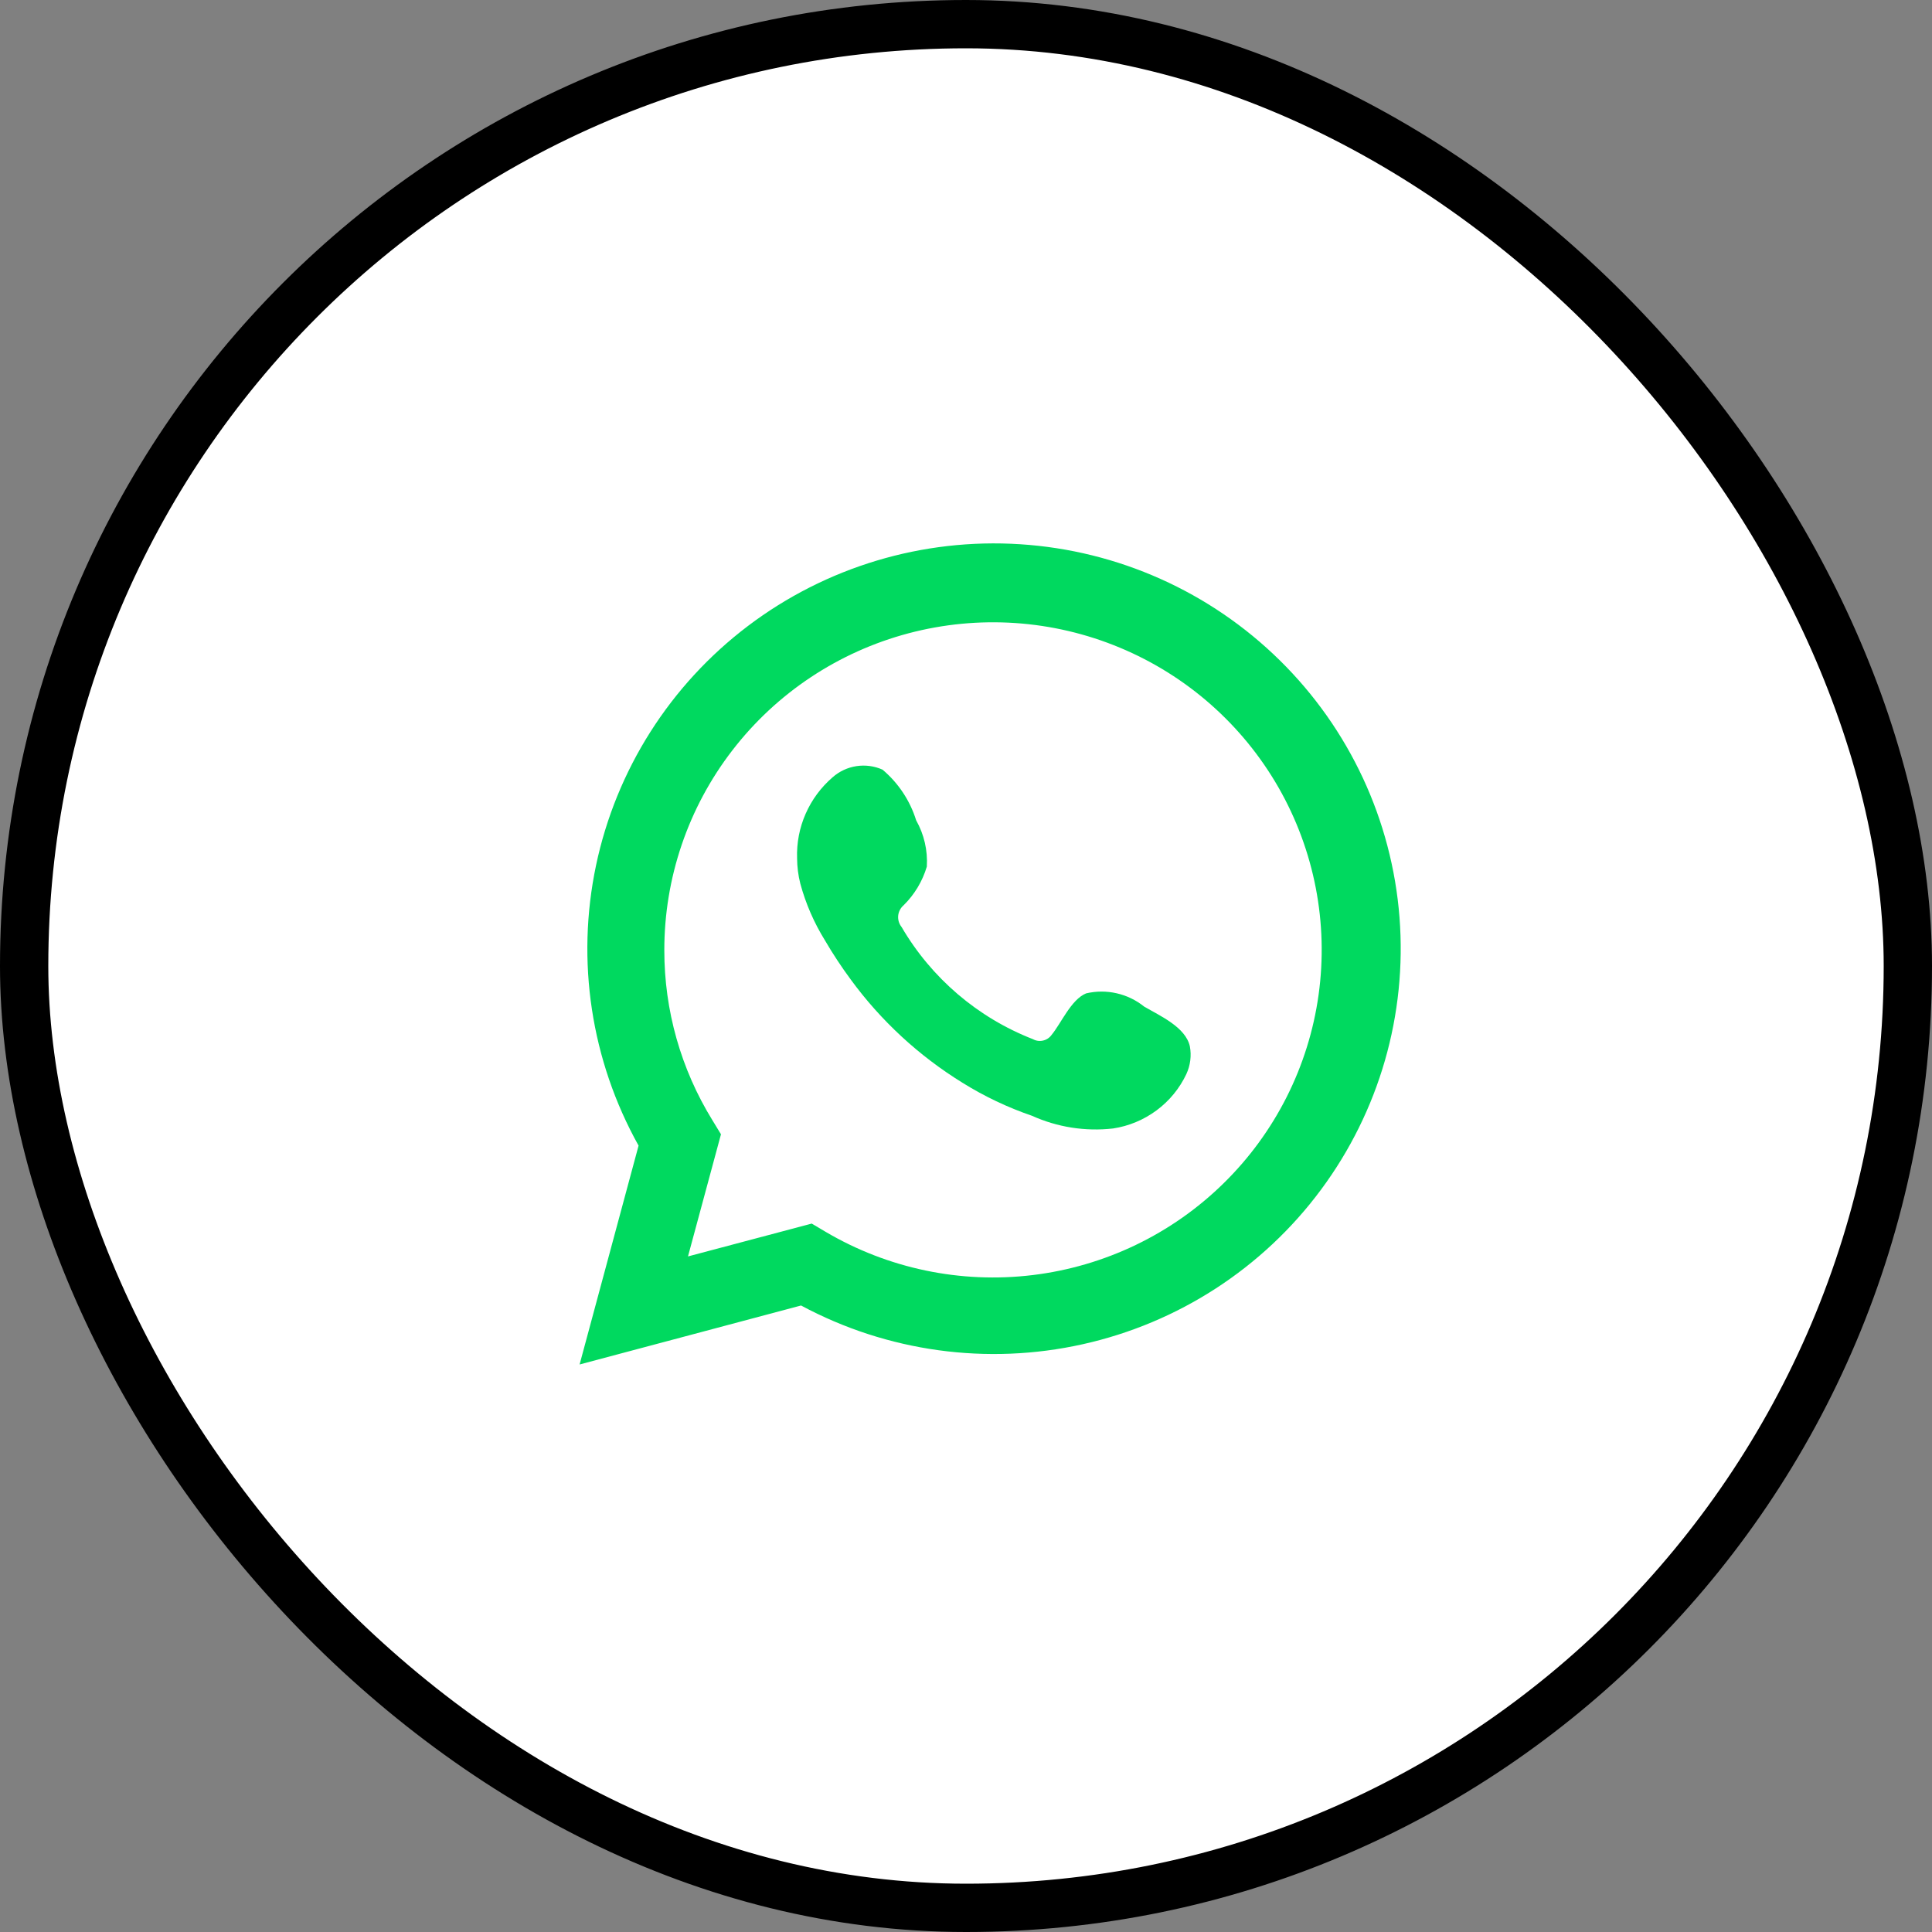
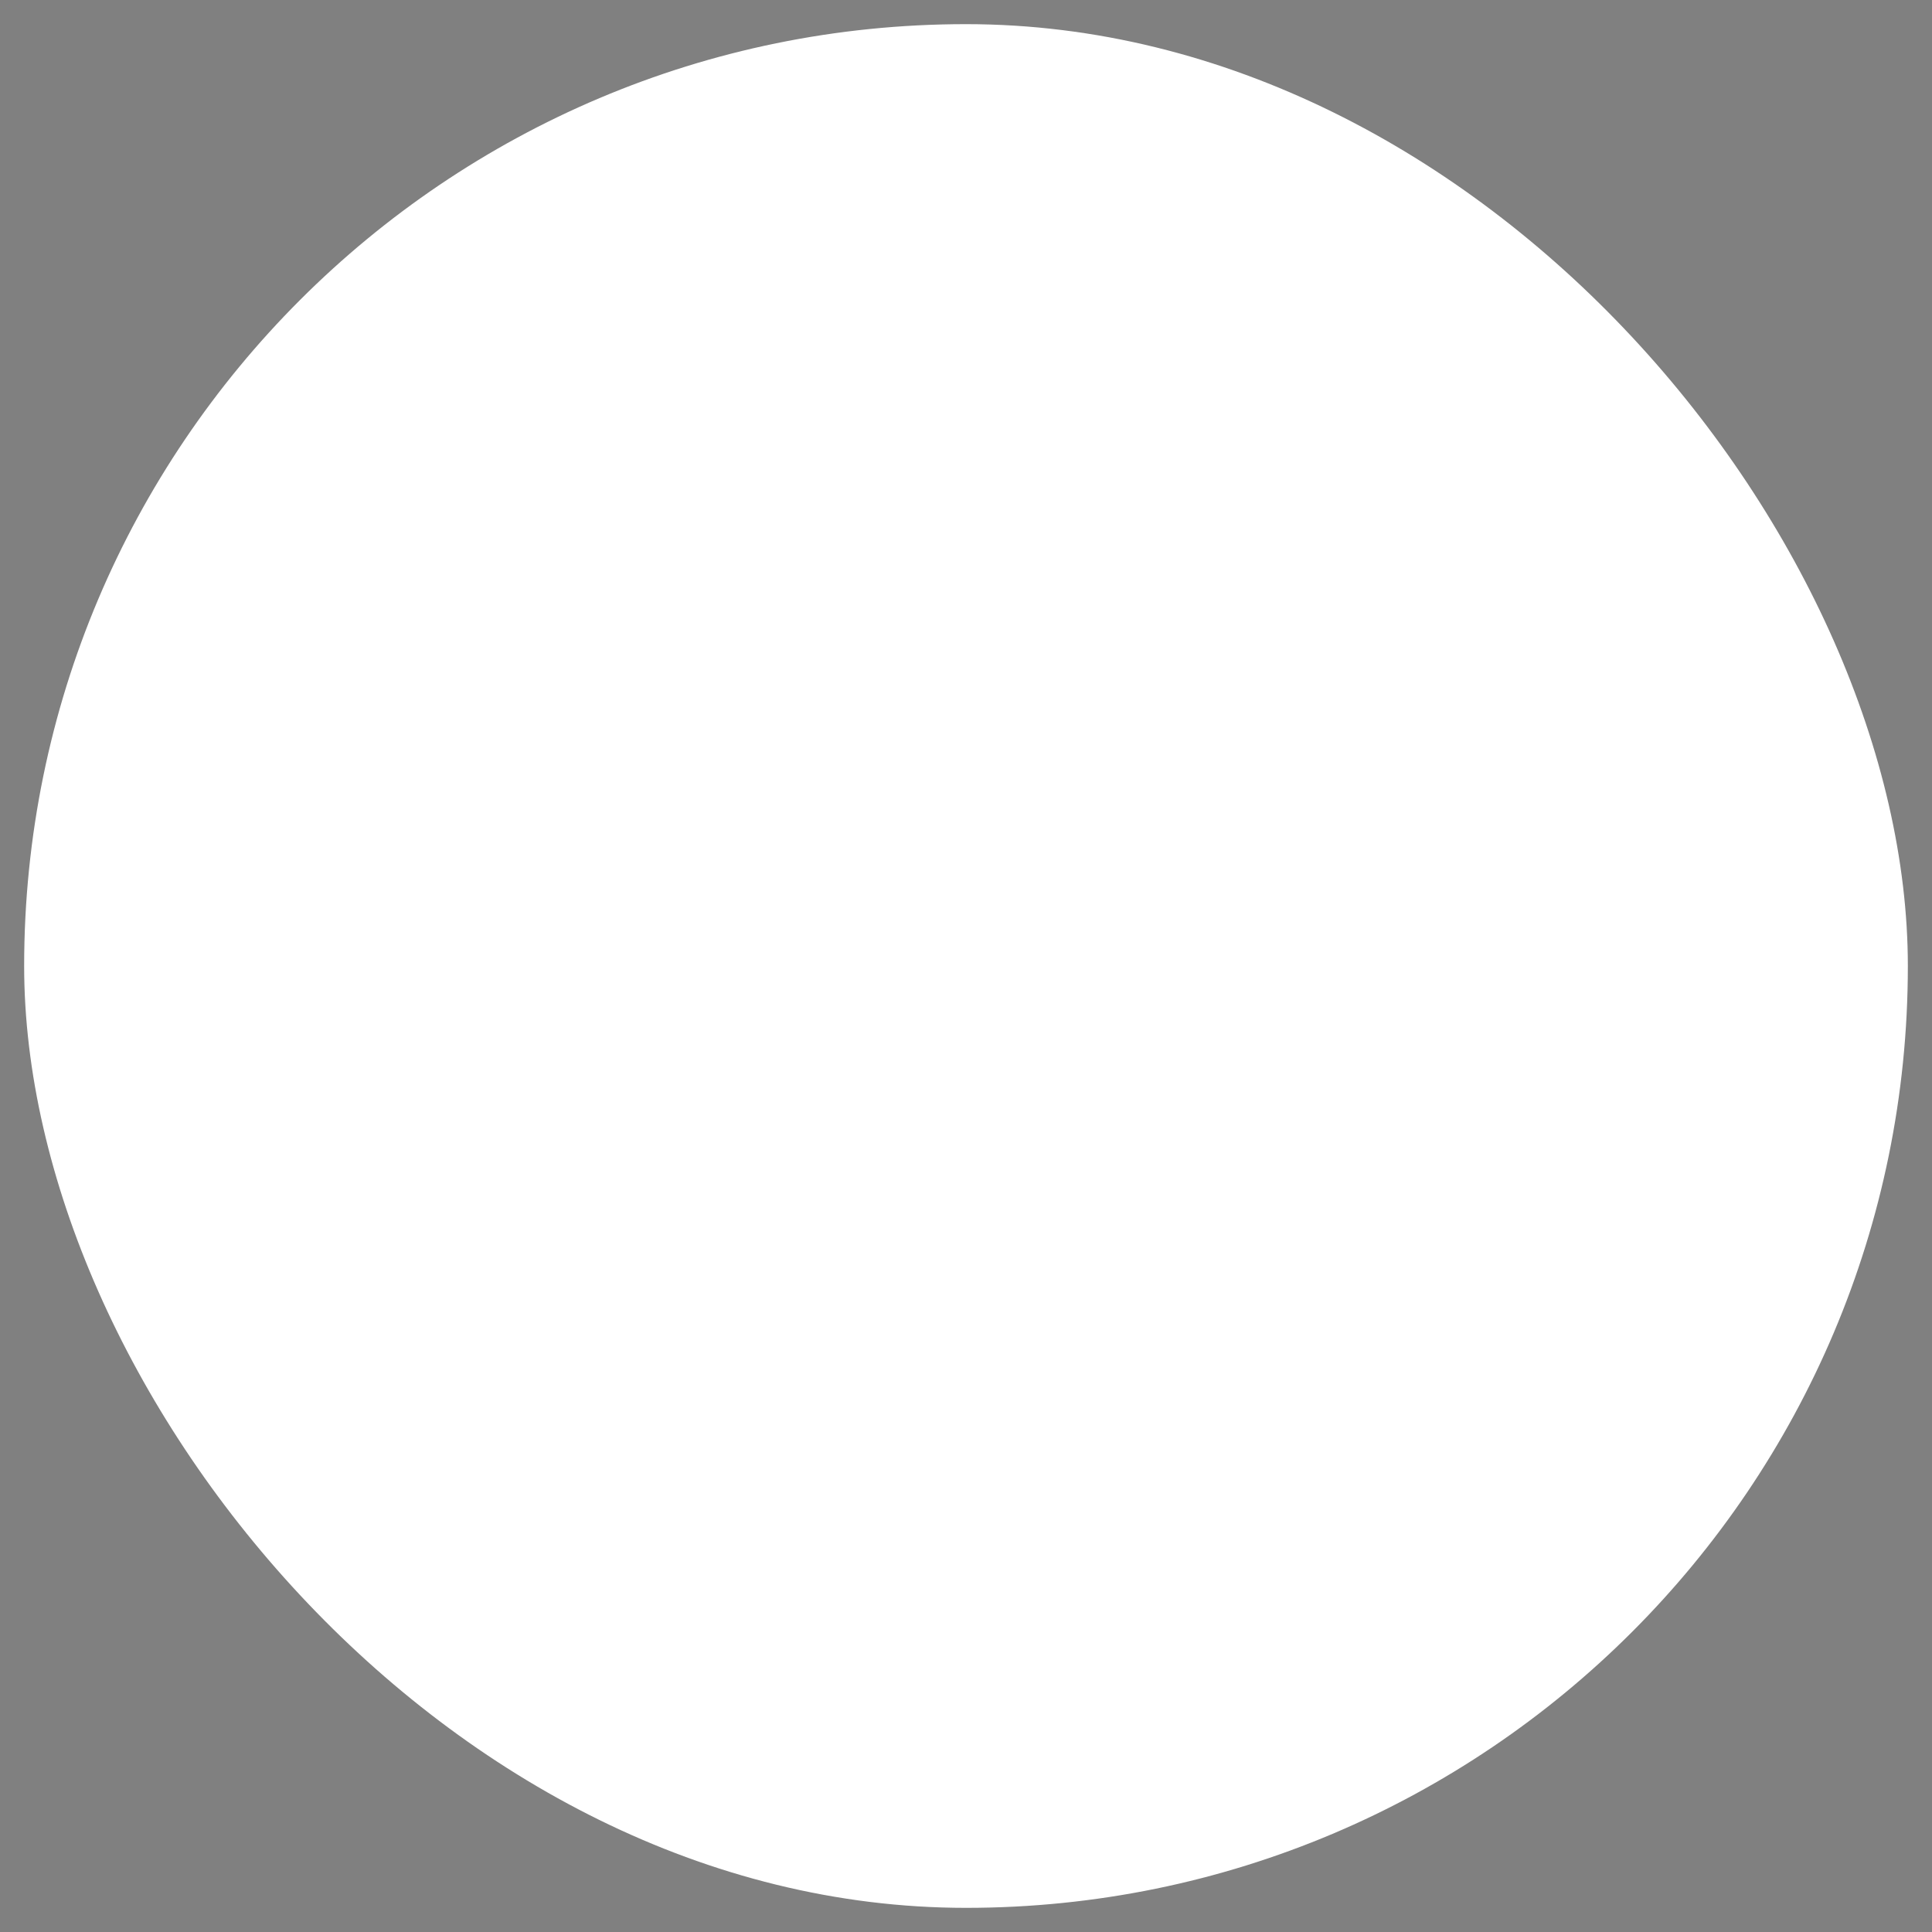
<svg xmlns="http://www.w3.org/2000/svg" width="40" height="40" viewBox="0 0 40 40" fill="none">
  <rect x="0" y="0" width="40" height="40" fill="#808080" stroke="none" />
  <rect x="0.5" y="0.5" width="39" height="39" rx="19.5" fill="white" />
-   <rect x="0.5" y="0.5" width="39" height="39" rx="19.5" stroke="black" />
-   <path d="M12 28.25L13.221 23.719C12.236 21.954 11.924 19.894 12.34 17.918C12.756 15.941 13.873 14.181 15.487 12.959C17.101 11.738 19.102 11.137 21.124 11.268C23.146 11.398 25.053 12.251 26.495 13.67C27.937 15.088 28.818 16.978 28.975 18.991C29.132 21.005 28.555 23.007 27.35 24.631C26.146 26.255 24.394 27.391 22.416 27.831C20.439 28.272 18.369 27.987 16.585 27.029L12 28.25ZM16.806 25.333L17.089 25.501C18.381 26.264 19.89 26.58 21.381 26.399C22.872 26.218 24.261 25.551 25.331 24.501C26.402 23.452 27.094 22.078 27.3 20.596C27.506 19.113 27.214 17.604 26.47 16.304C25.725 15.004 24.57 13.986 23.185 13.409C21.799 12.831 20.261 12.727 18.809 13.112C17.358 13.497 16.075 14.349 15.161 15.537C14.246 16.724 13.752 18.18 13.754 19.676C13.753 20.917 14.097 22.134 14.749 23.192L14.927 23.484L14.244 26.013L16.806 25.333Z" fill="#00D95F" />
-   <path fill-rule="evenodd" clip-rule="evenodd" d="M23.688 20.84C23.522 20.706 23.327 20.612 23.119 20.565C22.91 20.517 22.694 20.518 22.486 20.567C22.174 20.696 21.972 21.185 21.77 21.429C21.728 21.487 21.665 21.529 21.594 21.544C21.524 21.56 21.449 21.55 21.386 21.515C20.242 21.069 19.284 20.25 18.666 19.192C18.613 19.126 18.588 19.042 18.596 18.958C18.604 18.874 18.645 18.797 18.709 18.742C18.934 18.52 19.099 18.245 19.189 17.942C19.209 17.608 19.133 17.276 18.968 16.984C18.841 16.575 18.599 16.211 18.272 15.935C18.102 15.859 17.915 15.834 17.732 15.862C17.548 15.89 17.377 15.97 17.238 16.093C16.998 16.3 16.807 16.558 16.68 16.848C16.552 17.138 16.492 17.453 16.503 17.77C16.504 17.947 16.526 18.124 16.57 18.296C16.682 18.71 16.854 19.105 17.08 19.47C17.243 19.749 17.421 20.019 17.613 20.279C18.238 21.134 19.023 21.859 19.925 22.416C20.377 22.698 20.861 22.928 21.366 23.101C21.892 23.338 22.471 23.429 23.044 23.364C23.37 23.315 23.679 23.186 23.944 22.99C24.209 22.794 24.421 22.536 24.562 22.238C24.645 22.059 24.671 21.858 24.635 21.664C24.548 21.266 24.015 21.031 23.688 20.84Z" fill="#00D95F" />
</svg>